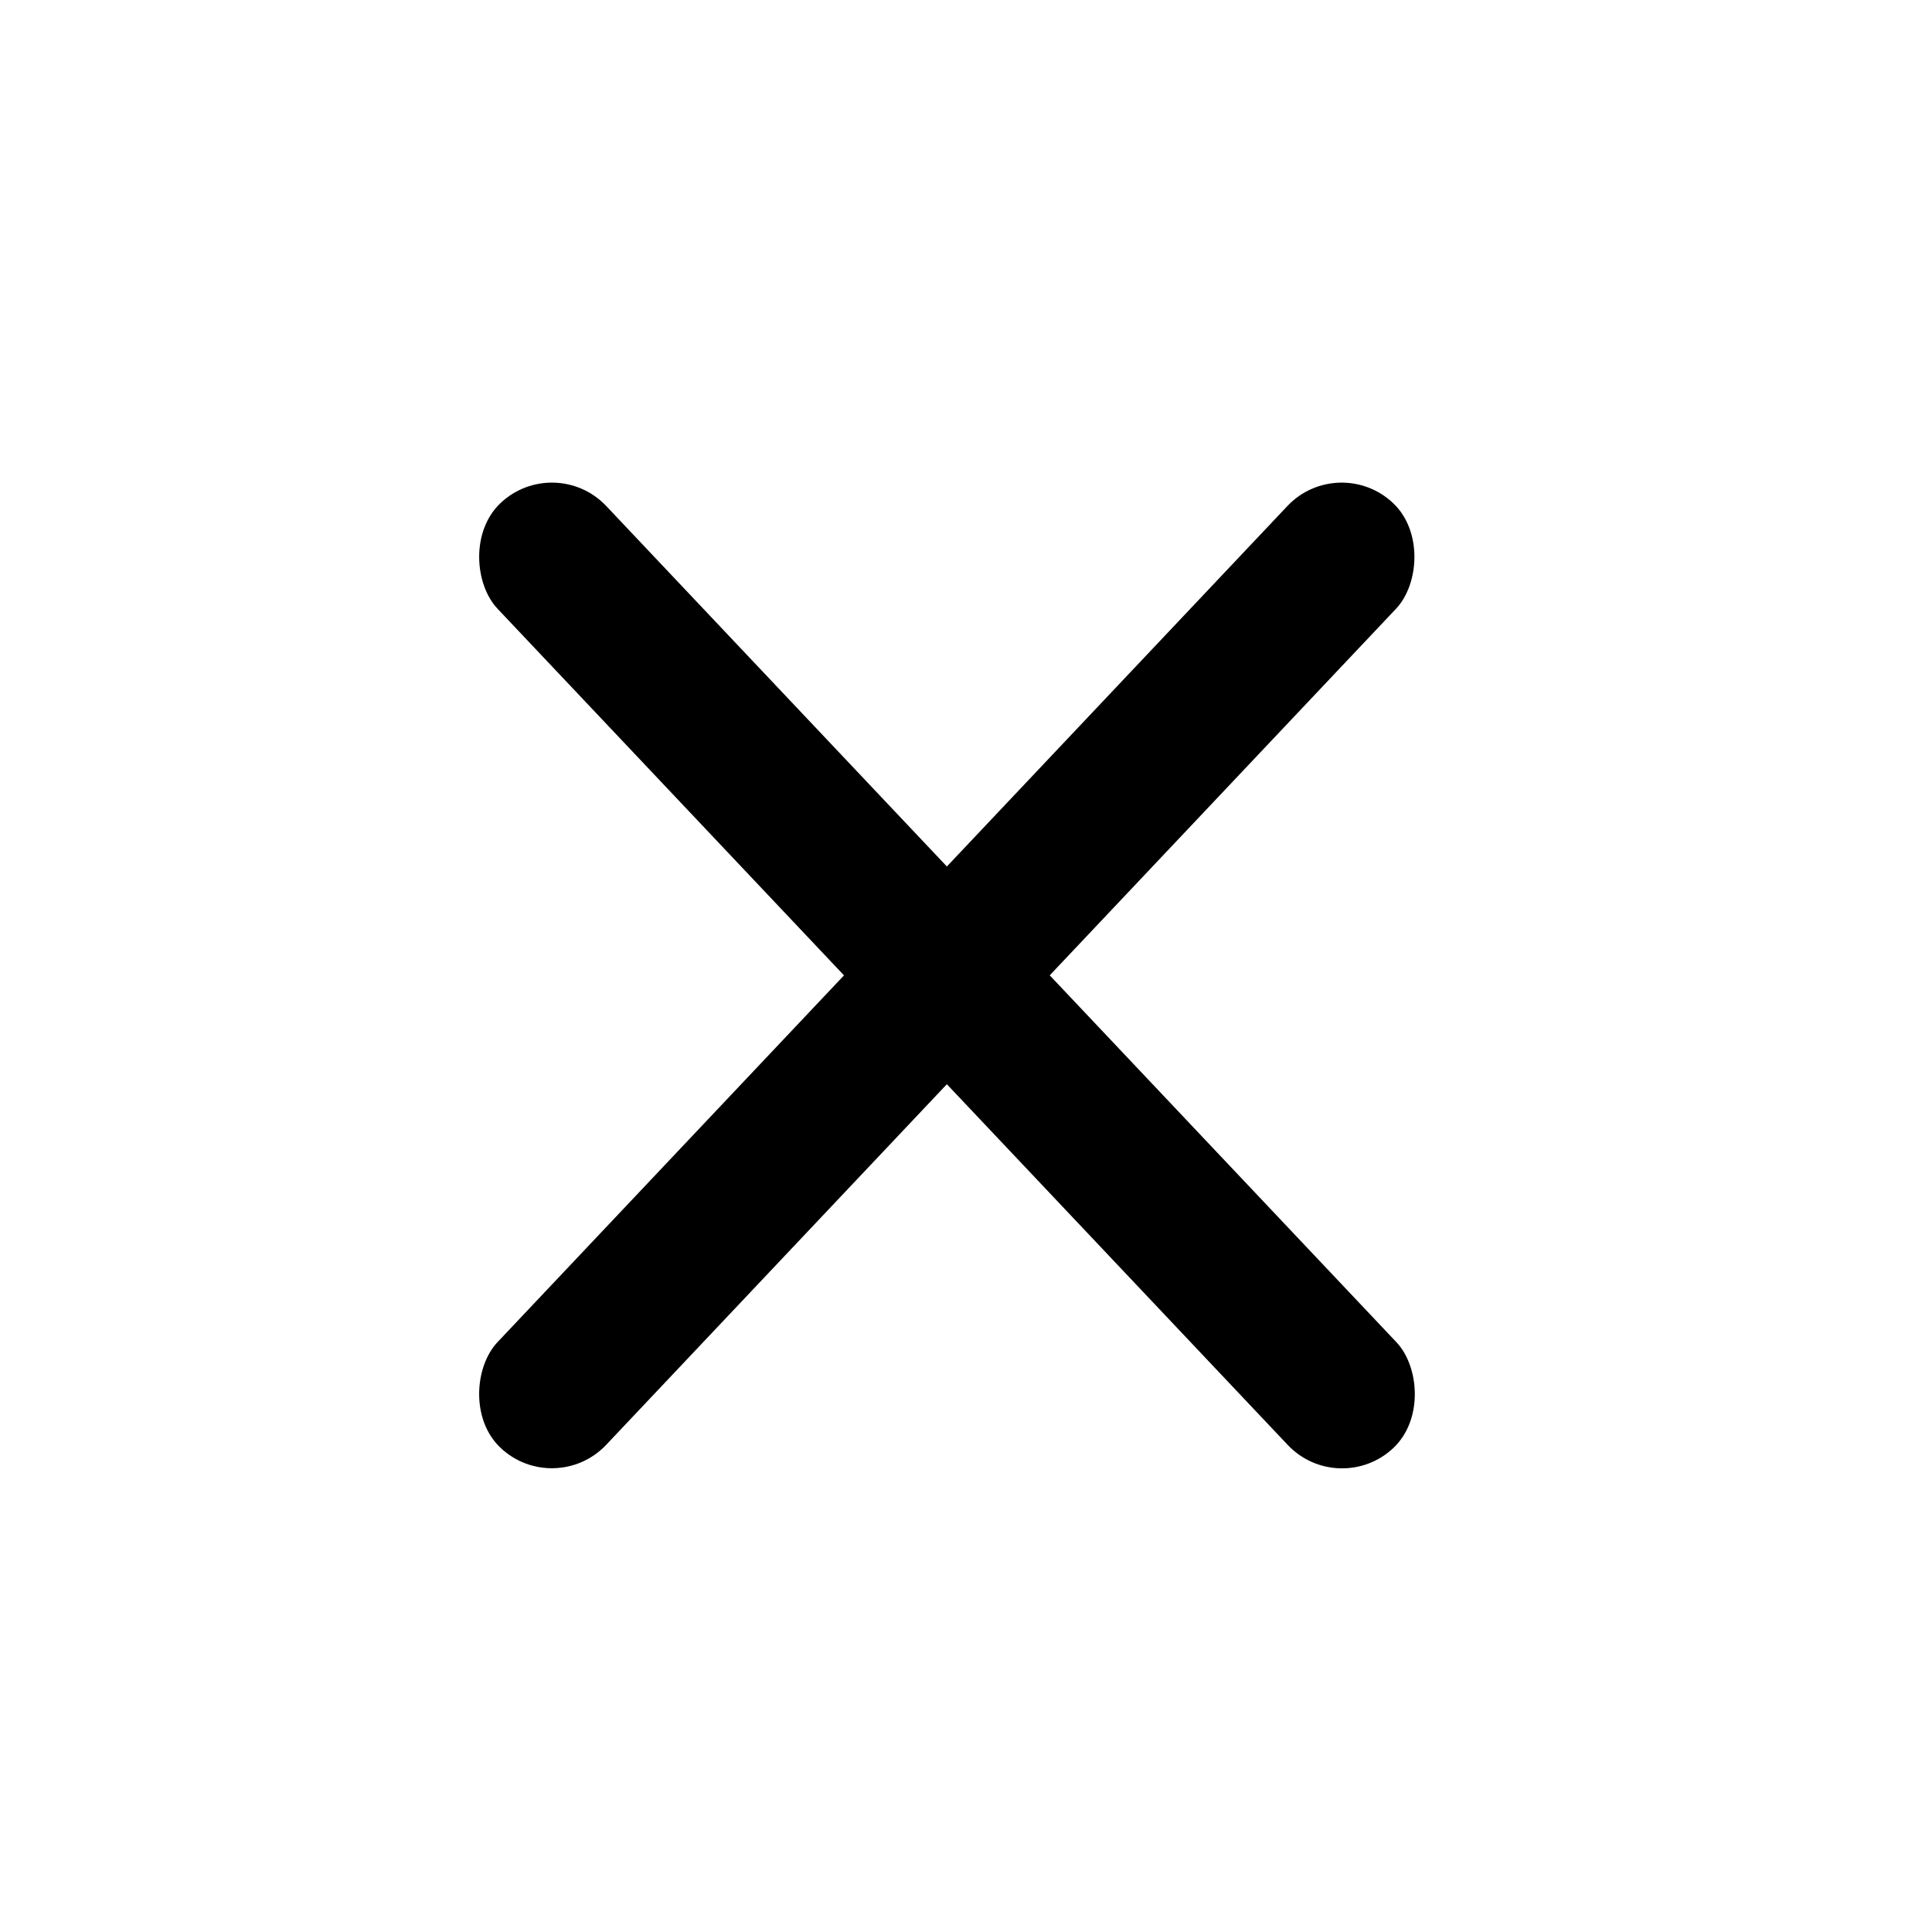
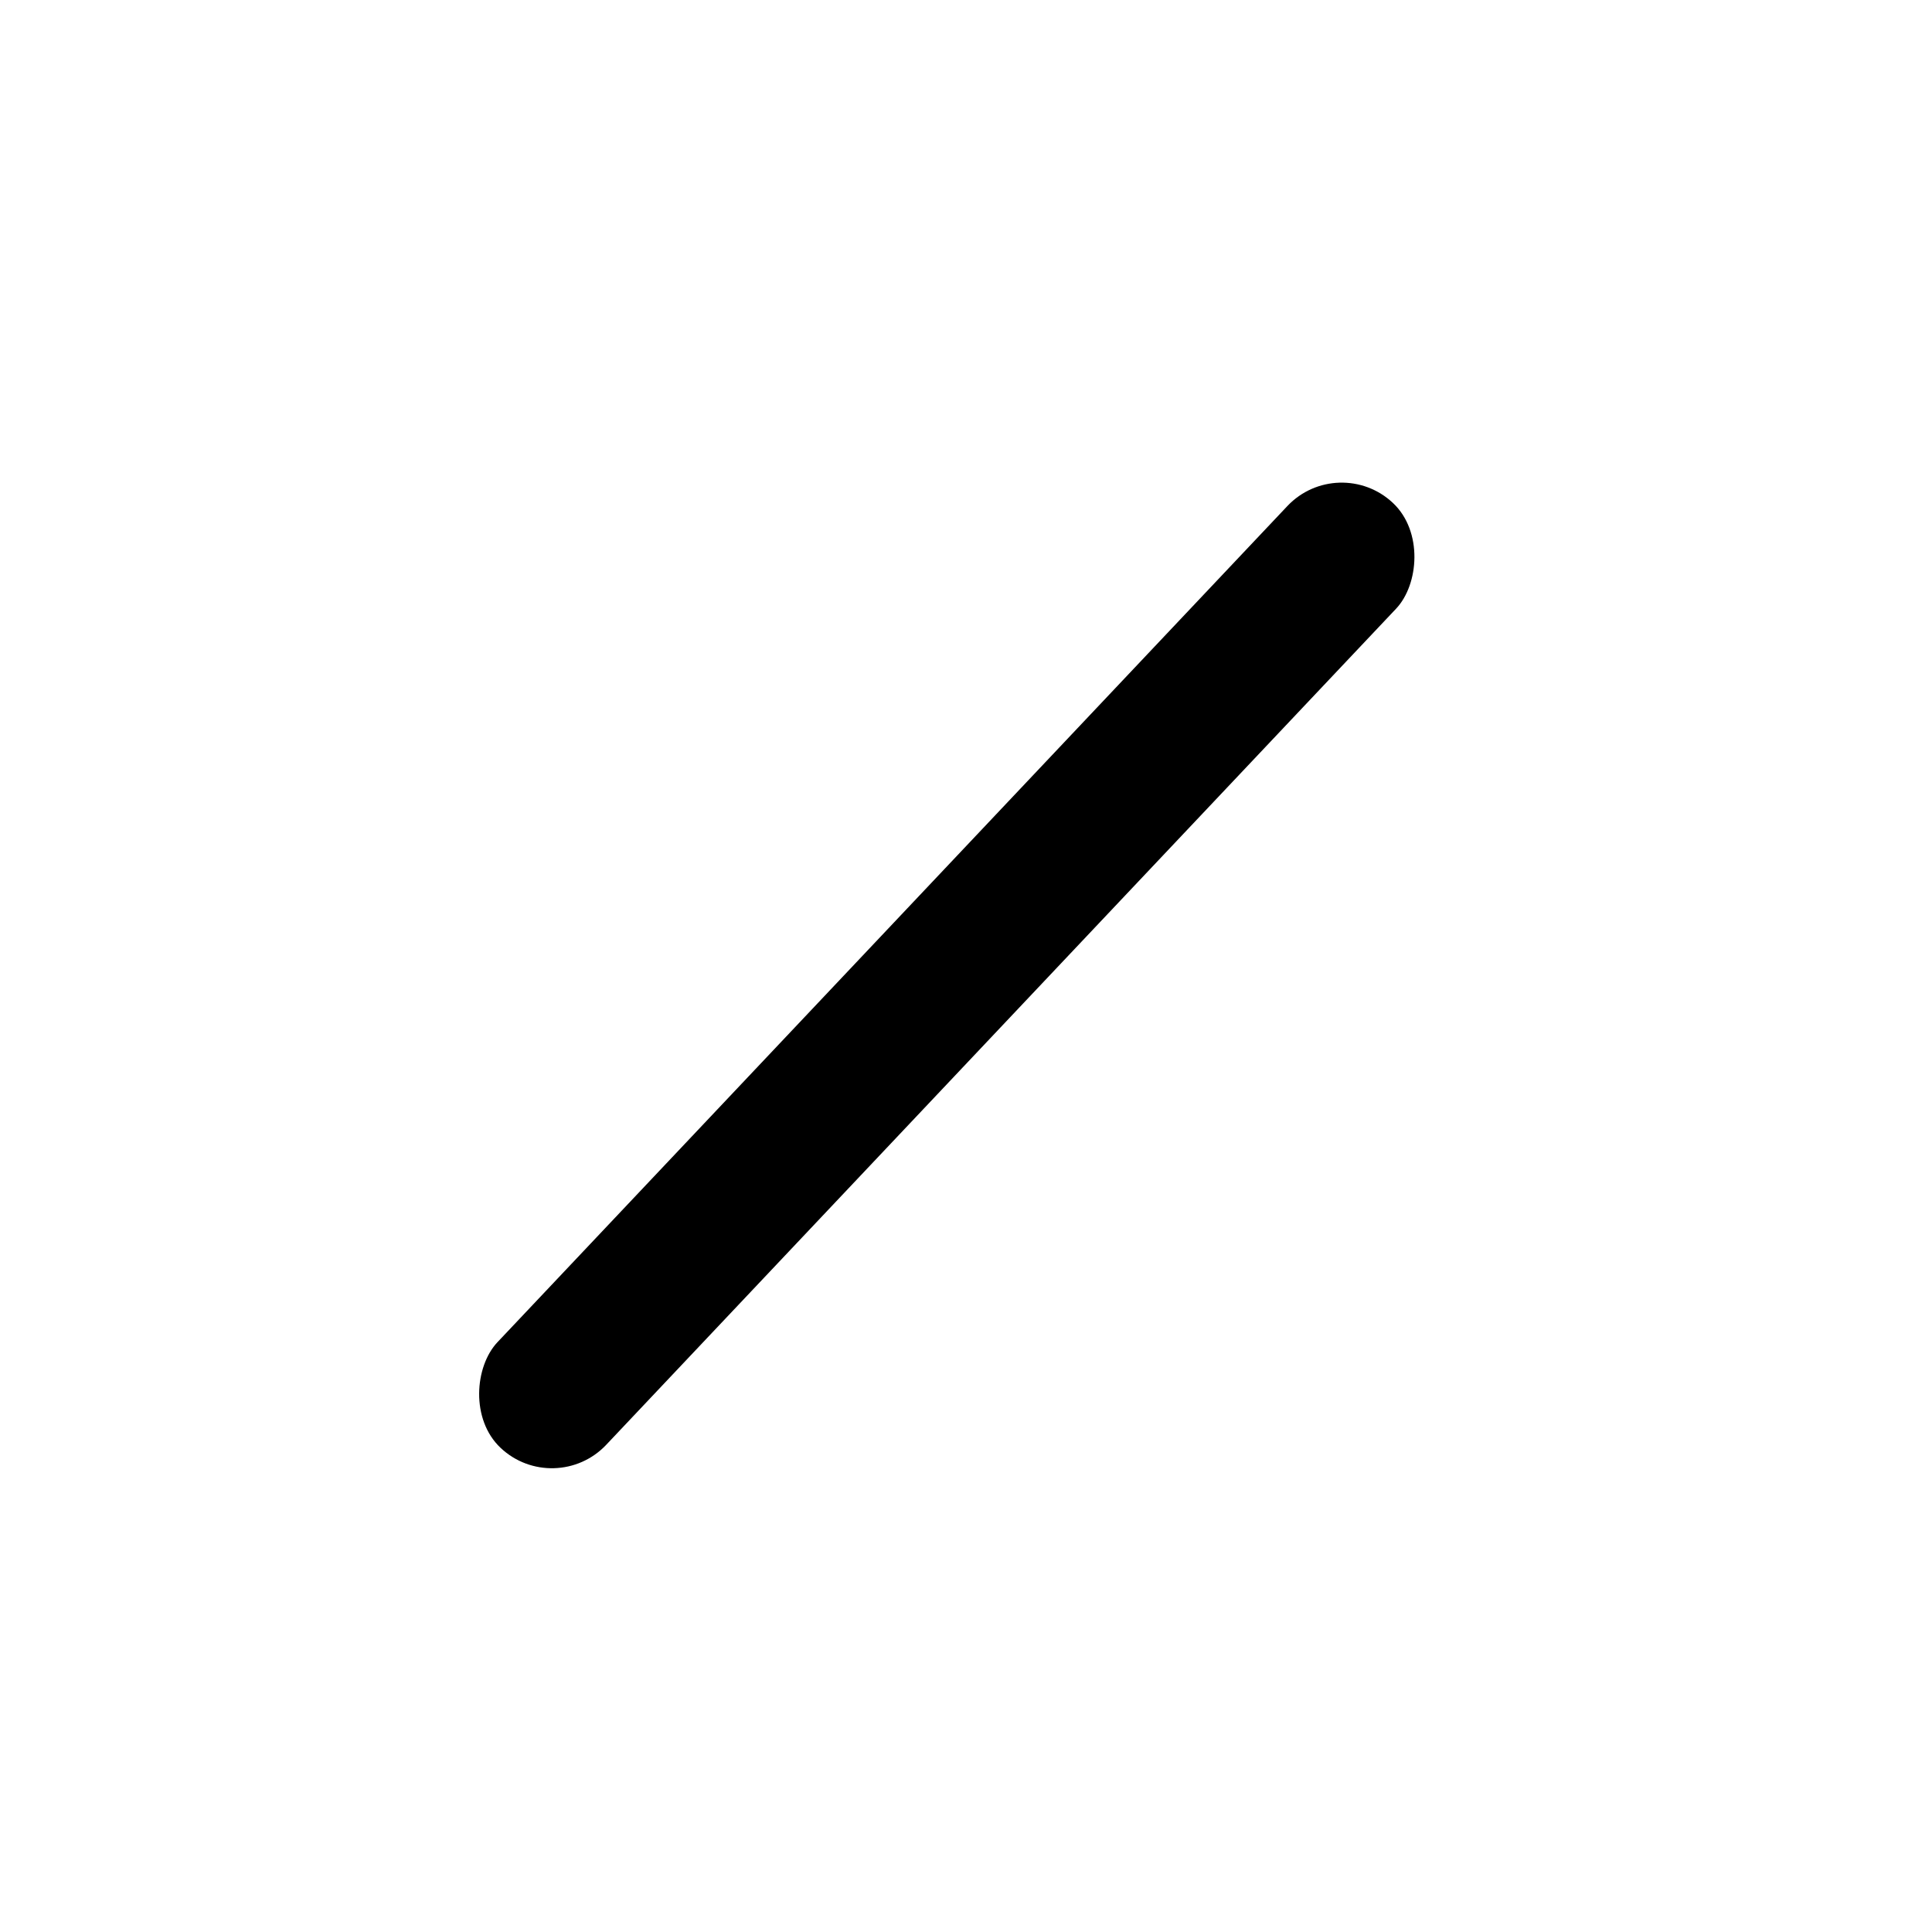
<svg xmlns="http://www.w3.org/2000/svg" xmlns:ns1="http://www.inkscape.org/namespaces/inkscape" xmlns:ns2="http://sodipodi.sourceforge.net/DTD/sodipodi-0.dtd" width="40" height="40" viewBox="0 0 10.583 10.583" version="1.1" id="svg12840" ns1:version="1.1.2 (b8e25be8, 2022-02-05)" ns2:docname="close-icon-video-share.svg">
  <ns2:namedview id="namedview12842" pagecolor="#ffffff" bordercolor="#666666" borderopacity="1.0" ns1:pageshadow="2" ns1:pageopacity="0.0" ns1:pagecheckerboard="0" ns1:document-units="mm" showgrid="false" width="20mm" units="px" ns1:zoom="10.618967" ns1:cx="20.152619" ns1:cy="30.746869" ns1:window-width="1312" ns1:window-height="969" ns1:window-x="0" ns1:window-y="25" ns1:window-maximized="0" ns1:current-layer="layer1" />
  <defs id="defs12837" />
  <g ns1:label="Layer 1" ns1:groupmode="layer" id="layer1">
    <g ns1:label="Layer 1" id="layer1-0" transform="matrix(0.123,0,0,0.123,2.196,2.276)" style="fill:#000000">
      <rect style="opacity:1;fill:#000000;stroke-width:2.697" id="rect11570" width="6.659" height="57.88" x="31.467" y="-27.508" ry="3.329" transform="rotate(43.371)" />
-       <rect style="opacity:1;fill:#000000;stroke-width:2.697" id="rect11754" width="6.659" height="57.88" x="-3.877" y="5.881" ry="3.329" transform="matrix(-0.727,0.687,0.687,0.727,0,0)" />
    </g>
  </g>
</svg>